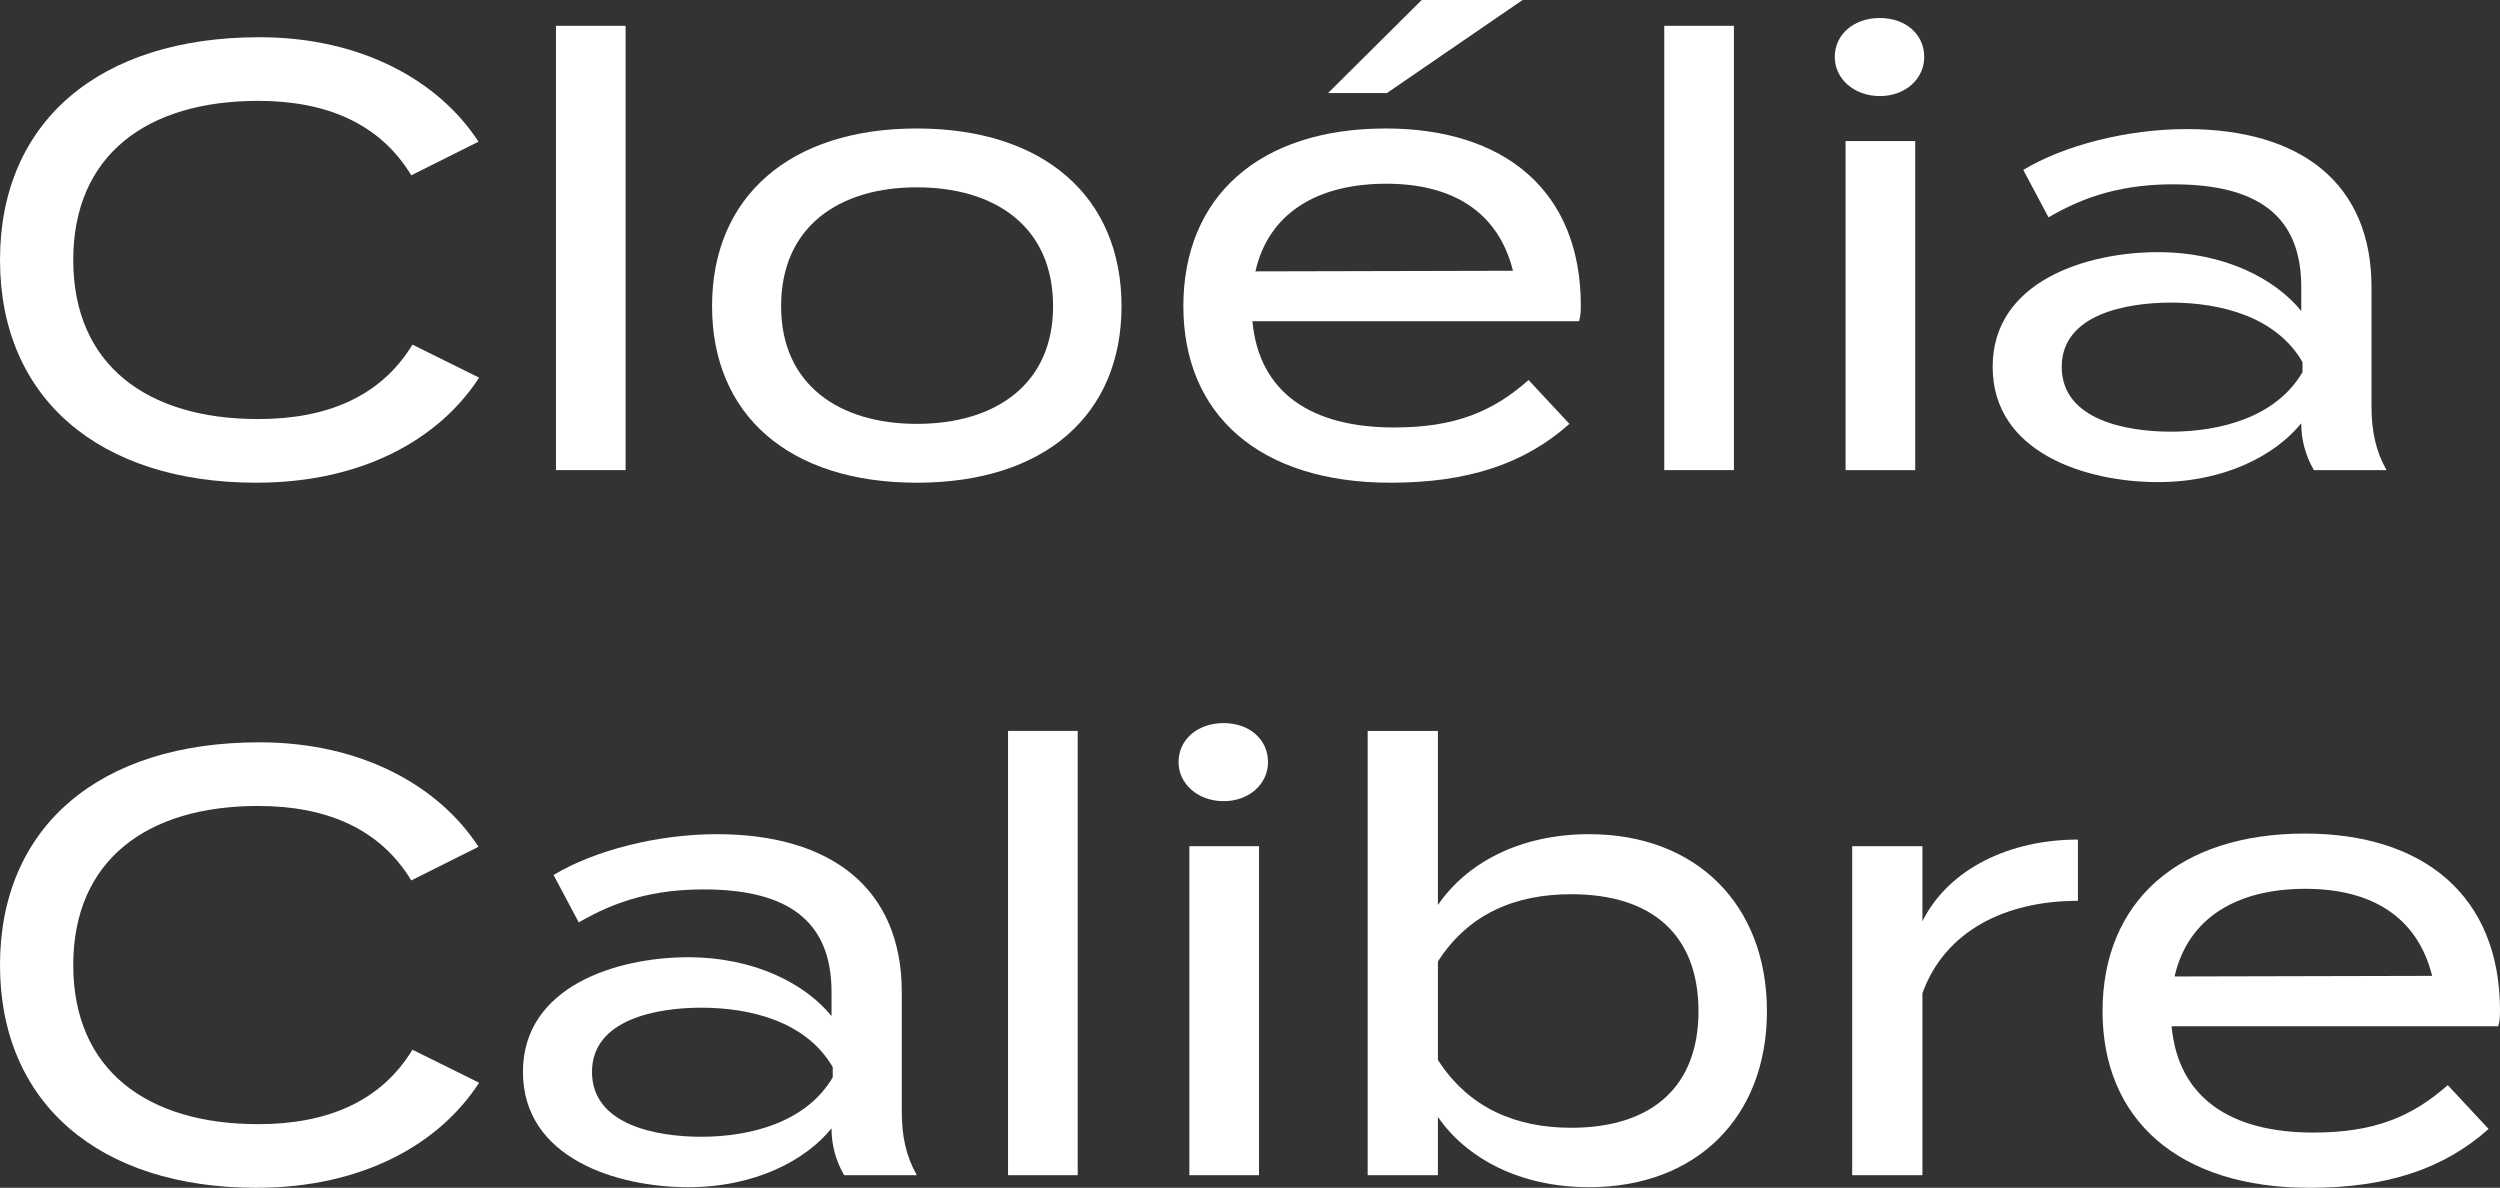
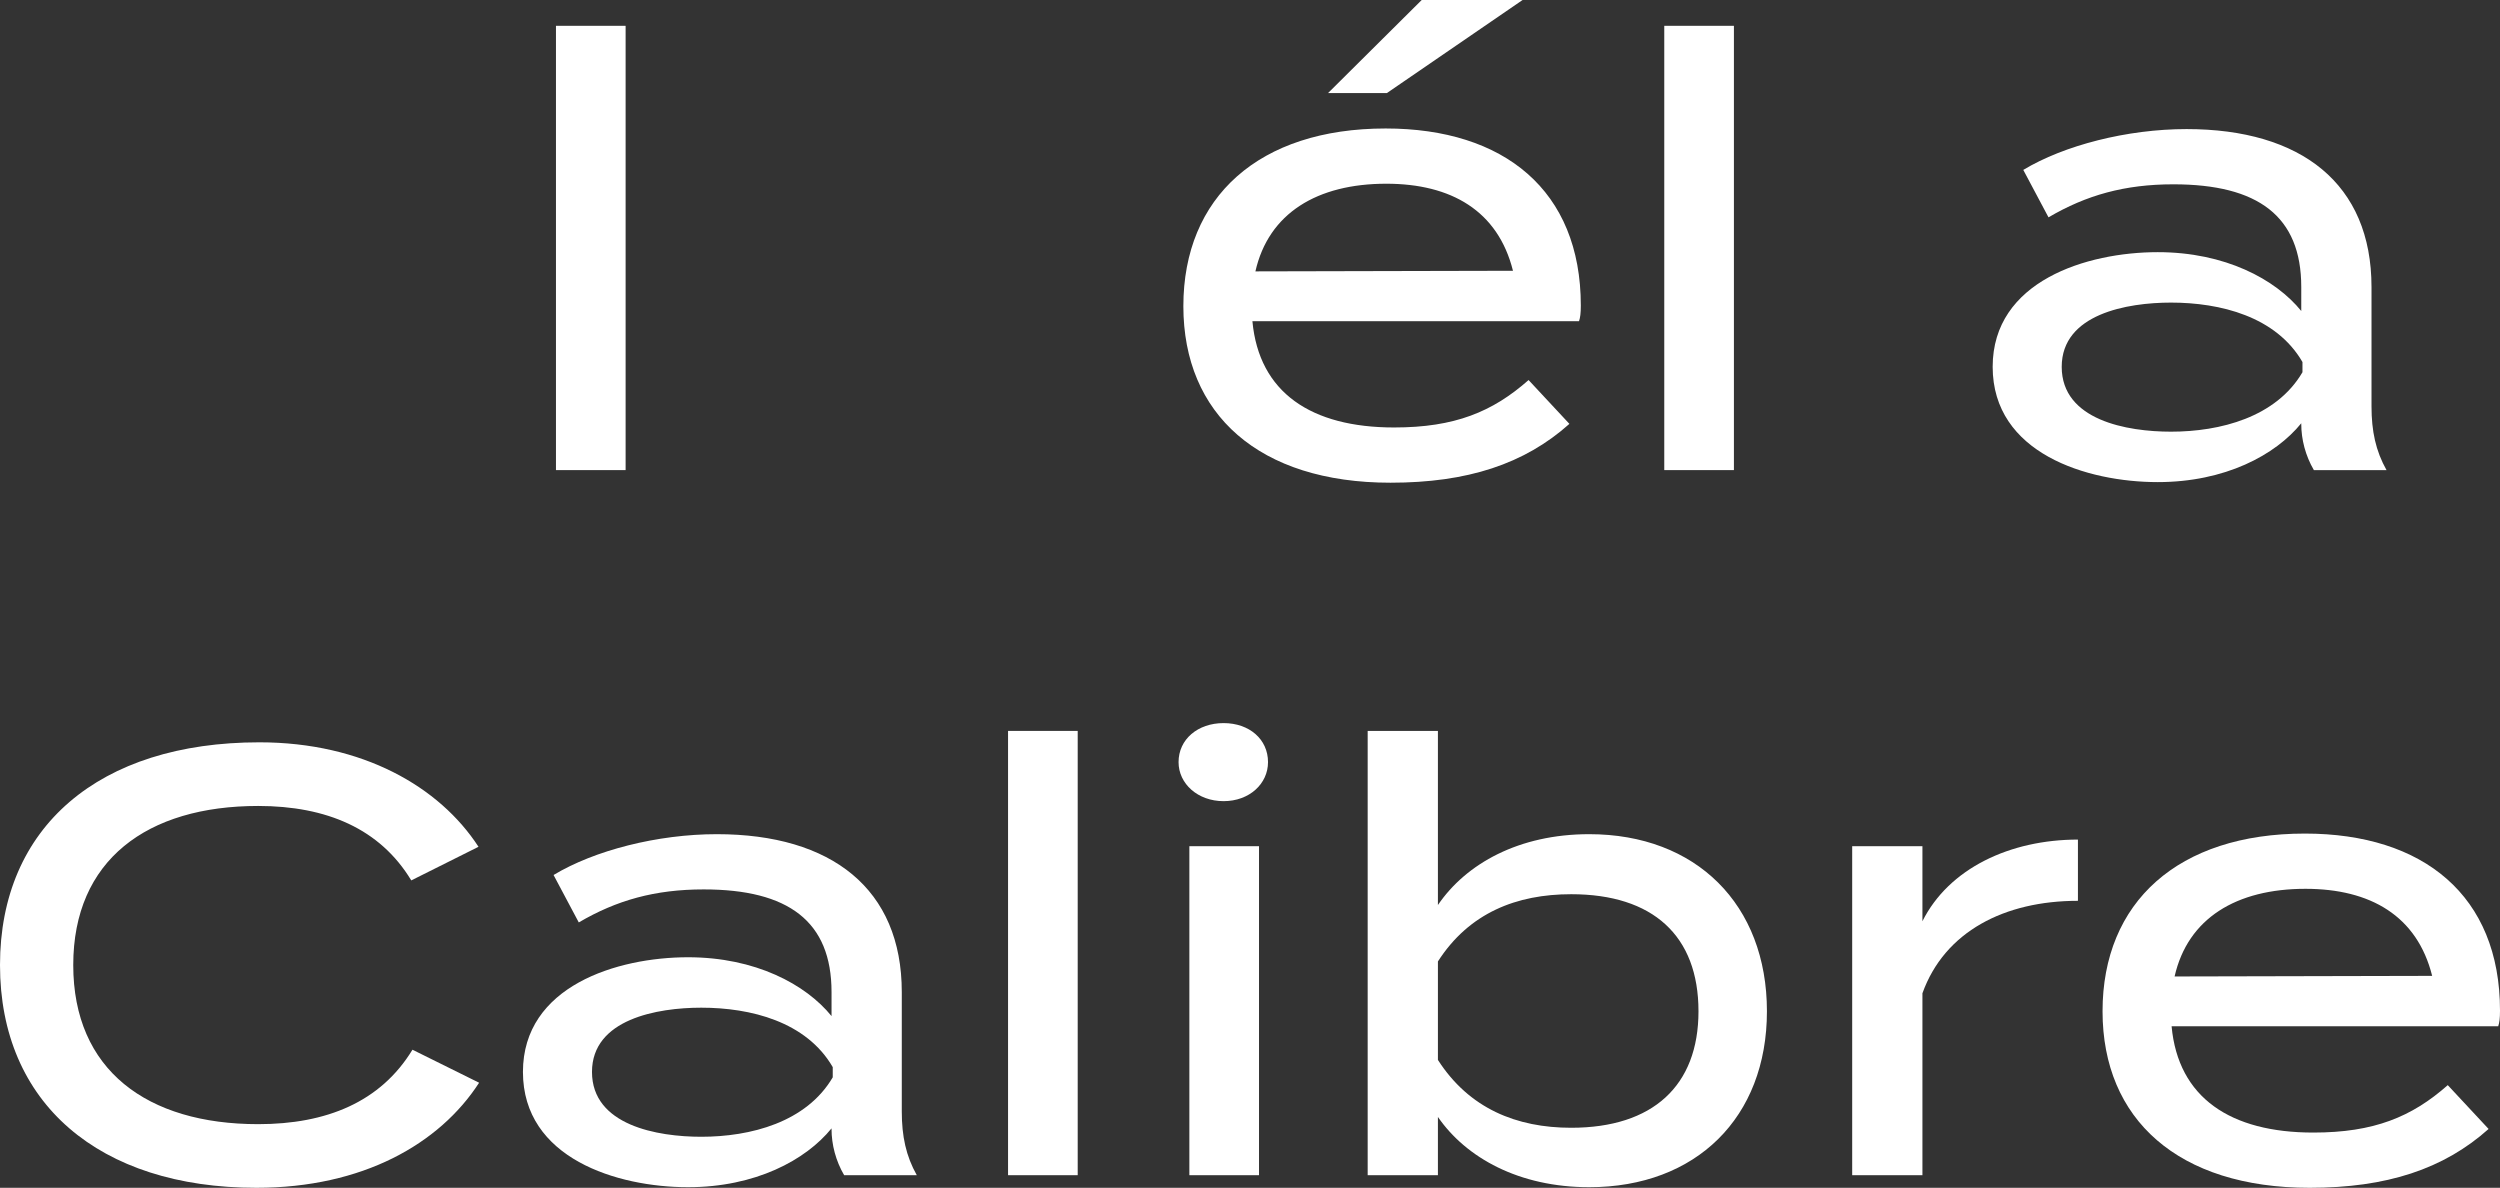
<svg xmlns="http://www.w3.org/2000/svg" id="b" data-name="Calque 2" width="975.235" height="463.354" viewBox="0 0 975.235 463.354">
  <rect x="0" y="0" width="975.235" height="463.354" fill="#333333" stroke="none" />
  <g id="c" data-name="Calque 1">
    <g>
-       <path d="M160.9,134.435l25.997,12.881c-15.458,23.889-45.436,40.986-86.891,40.986C38.645,188.303,0,155.279,0,101.412S38.645,14.521,101.178,14.521c40.284,0,70.262,17.331,85.485,40.752l-26.231,13.116c-12.179-20.142-33.023-29.042-59.723-29.042-43.329,0-72.136,21.079-72.136,62.065s28.808,62.065,72.136,62.065c26.699,0,47.778-8.666,60.191-29.042Z" fill="#fff" />
      <path d="M216.878,183.384V10.071h27.168v173.313h-27.168Z" fill="#fff" />
-       <path d="M277.77,119.446c0-42.626,30.213-69.325,79.865-69.325s79.865,26.699,79.865,69.325c0,42.392-29.979,68.857-79.865,68.857s-79.865-26.465-79.865-68.857ZM410.8,119.446c0-31.149-22.718-46.373-53.166-46.373-30.212,0-52.931,15.224-52.931,46.373,0,30.681,22.718,45.904,52.931,45.904,30.447,0,53.166-15.223,53.166-45.904Z" fill="#fff" />
      <path d="M543.828,166.755c23.655,0,38.41-6.089,52.462-18.502l15.927,17.097c-17.565,15.692-39.815,22.953-69.794,22.953-51.291,0-80.802-26.7-80.802-68.857,0-42.626,29.511-69.325,78.928-69.325,46.139,0,76.117,24.123,76.117,69.091,0,3.045-.233,4.684-.702,6.089h-127.409c2.577,27.871,22.953,41.455,55.273,41.455ZM489.727,105.862l100.475-.234c-5.855-23.421-24.123-33.96-49.418-33.96-26.934,0-45.904,11.476-51.057,34.194ZM541.018,36.302h-22.952L554.602,0h39.347l-52.931,36.302Z" fill="#fff" />
      <path d="M649.221,183.384V10.071h27.168v173.313h-27.168Z" fill="#fff" />
-       <path d="M715.732,22.25c0-8.899,7.495-15.223,17.565-15.223s17.331,6.324,17.331,15.223c0,8.432-7.26,15.224-17.331,15.224s-17.565-6.792-17.565-15.224ZM747.116,183.384h-27.168V55.039h27.168v128.346Z" fill="#fff" />
      <path d="M925.112,111.951v46.607c0,9.603,1.64,17.332,5.855,24.826h-28.339c-3.279-5.621-4.919-11.944-4.919-18.034v-.234c-10.07,12.413-29.744,22.952-55.976,22.952-27.637,0-64.407-11.242-64.407-44.968,0-33.492,36.771-44.733,64.407-44.733,26.231,0,45.905,10.539,55.976,22.952v-9.368c0-27.637-16.862-40.049-49.886-40.049-18.971,0-33.96,4.215-48.716,12.881l-9.836-18.502c15.926-9.603,40.518-15.926,63.704-15.926,44.733,0,72.136,21.313,72.136,61.597ZM898.179,141.227c-10.306-17.8-32.087-23.187-51.292-23.187-17.097,0-42.625,4.45-42.625,25.06,0,20.845,25.528,25.294,42.625,25.294,19.205,0,40.986-5.621,51.292-23.187v-3.981Z" fill="#fff" />
      <path d="M160.9,409.487l25.997,12.881c-15.458,23.889-45.436,40.986-86.891,40.986-61.362,0-100.007-33.023-100.007-86.891s38.645-86.891,101.178-86.891c40.284,0,70.262,17.331,85.485,40.752l-26.231,13.116c-12.179-20.142-33.023-29.042-59.723-29.042-43.329,0-72.136,21.079-72.136,62.065s28.808,62.065,72.136,62.065c26.699,0,47.778-8.666,60.191-29.042Z" fill="#fff" />
      <path d="M351.781,387.003v46.607c0,9.603,1.64,17.332,5.855,24.826h-28.339c-3.279-5.621-4.918-11.944-4.918-18.034v-.234c-10.071,12.413-29.744,22.952-55.976,22.952-27.636,0-64.407-11.242-64.407-44.968,0-33.492,36.771-44.733,64.407-44.733,26.231,0,45.905,10.539,55.976,22.952v-9.368c0-27.637-16.863-40.049-49.886-40.049-18.971,0-33.96,4.215-48.715,12.881l-9.837-18.502c15.926-9.603,40.518-15.926,63.705-15.926,44.733,0,72.136,21.313,72.136,61.597ZM324.848,416.279c-10.305-17.8-32.086-23.187-51.292-23.187-17.097,0-42.626,4.45-42.626,25.06,0,20.845,25.529,25.294,42.626,25.294,19.205,0,40.986-5.621,51.292-23.187v-3.981Z" fill="#fff" />
      <path d="M393.236,458.436v-173.313h27.168v173.313h-27.168Z" fill="#fff" />
      <path d="M459.748,297.301c0-8.899,7.495-15.223,17.565-15.223s17.331,6.324,17.331,15.223c0,8.432-7.26,15.224-17.331,15.224s-17.565-6.792-17.565-15.224ZM491.132,458.436h-27.168v-128.346h27.168v128.346Z" fill="#fff" />
      <path d="M689.269,394.498c0,41.455-27.636,68.623-69.325,68.623-27.402,0-48.013-11.476-59.021-27.402v22.718h-27.401v-173.313h27.401v67.92c11.008-16.161,31.618-27.637,59.021-27.637,41.689,0,69.325,27.402,69.325,69.091ZM662.569,394.498c0-29.51-17.8-45.67-49.652-45.67-21.312,0-39.815,7.26-51.994,26.231v38.41c12.179,18.971,30.682,26.465,51.994,26.465,31.853,0,49.652-16.395,49.652-45.436Z" fill="#fff" />
      <path d="M722.527,458.436v-128.346h27.401v29.276c10.306-20.61,34.194-31.852,60.66-31.852v23.889c-28.573,0-51.994,11.945-60.66,36.068v70.965h-27.401Z" fill="#fff" />
      <path d="M902.397,441.807c23.655,0,38.41-6.089,52.462-18.502l15.927,17.097c-17.565,15.692-39.815,22.953-69.794,22.953-51.291,0-80.802-26.7-80.802-68.857,0-42.626,29.511-69.325,78.928-69.325,46.139,0,76.117,24.123,76.117,69.091,0,3.045-.233,4.684-.702,6.089h-127.409c2.577,27.871,22.953,41.455,55.273,41.455ZM848.296,380.914l100.475-.234c-5.855-23.421-24.123-33.96-49.418-33.96-26.934,0-45.904,11.476-51.057,34.194Z" fill="#fff" />
    </g>
  </g>
</svg>